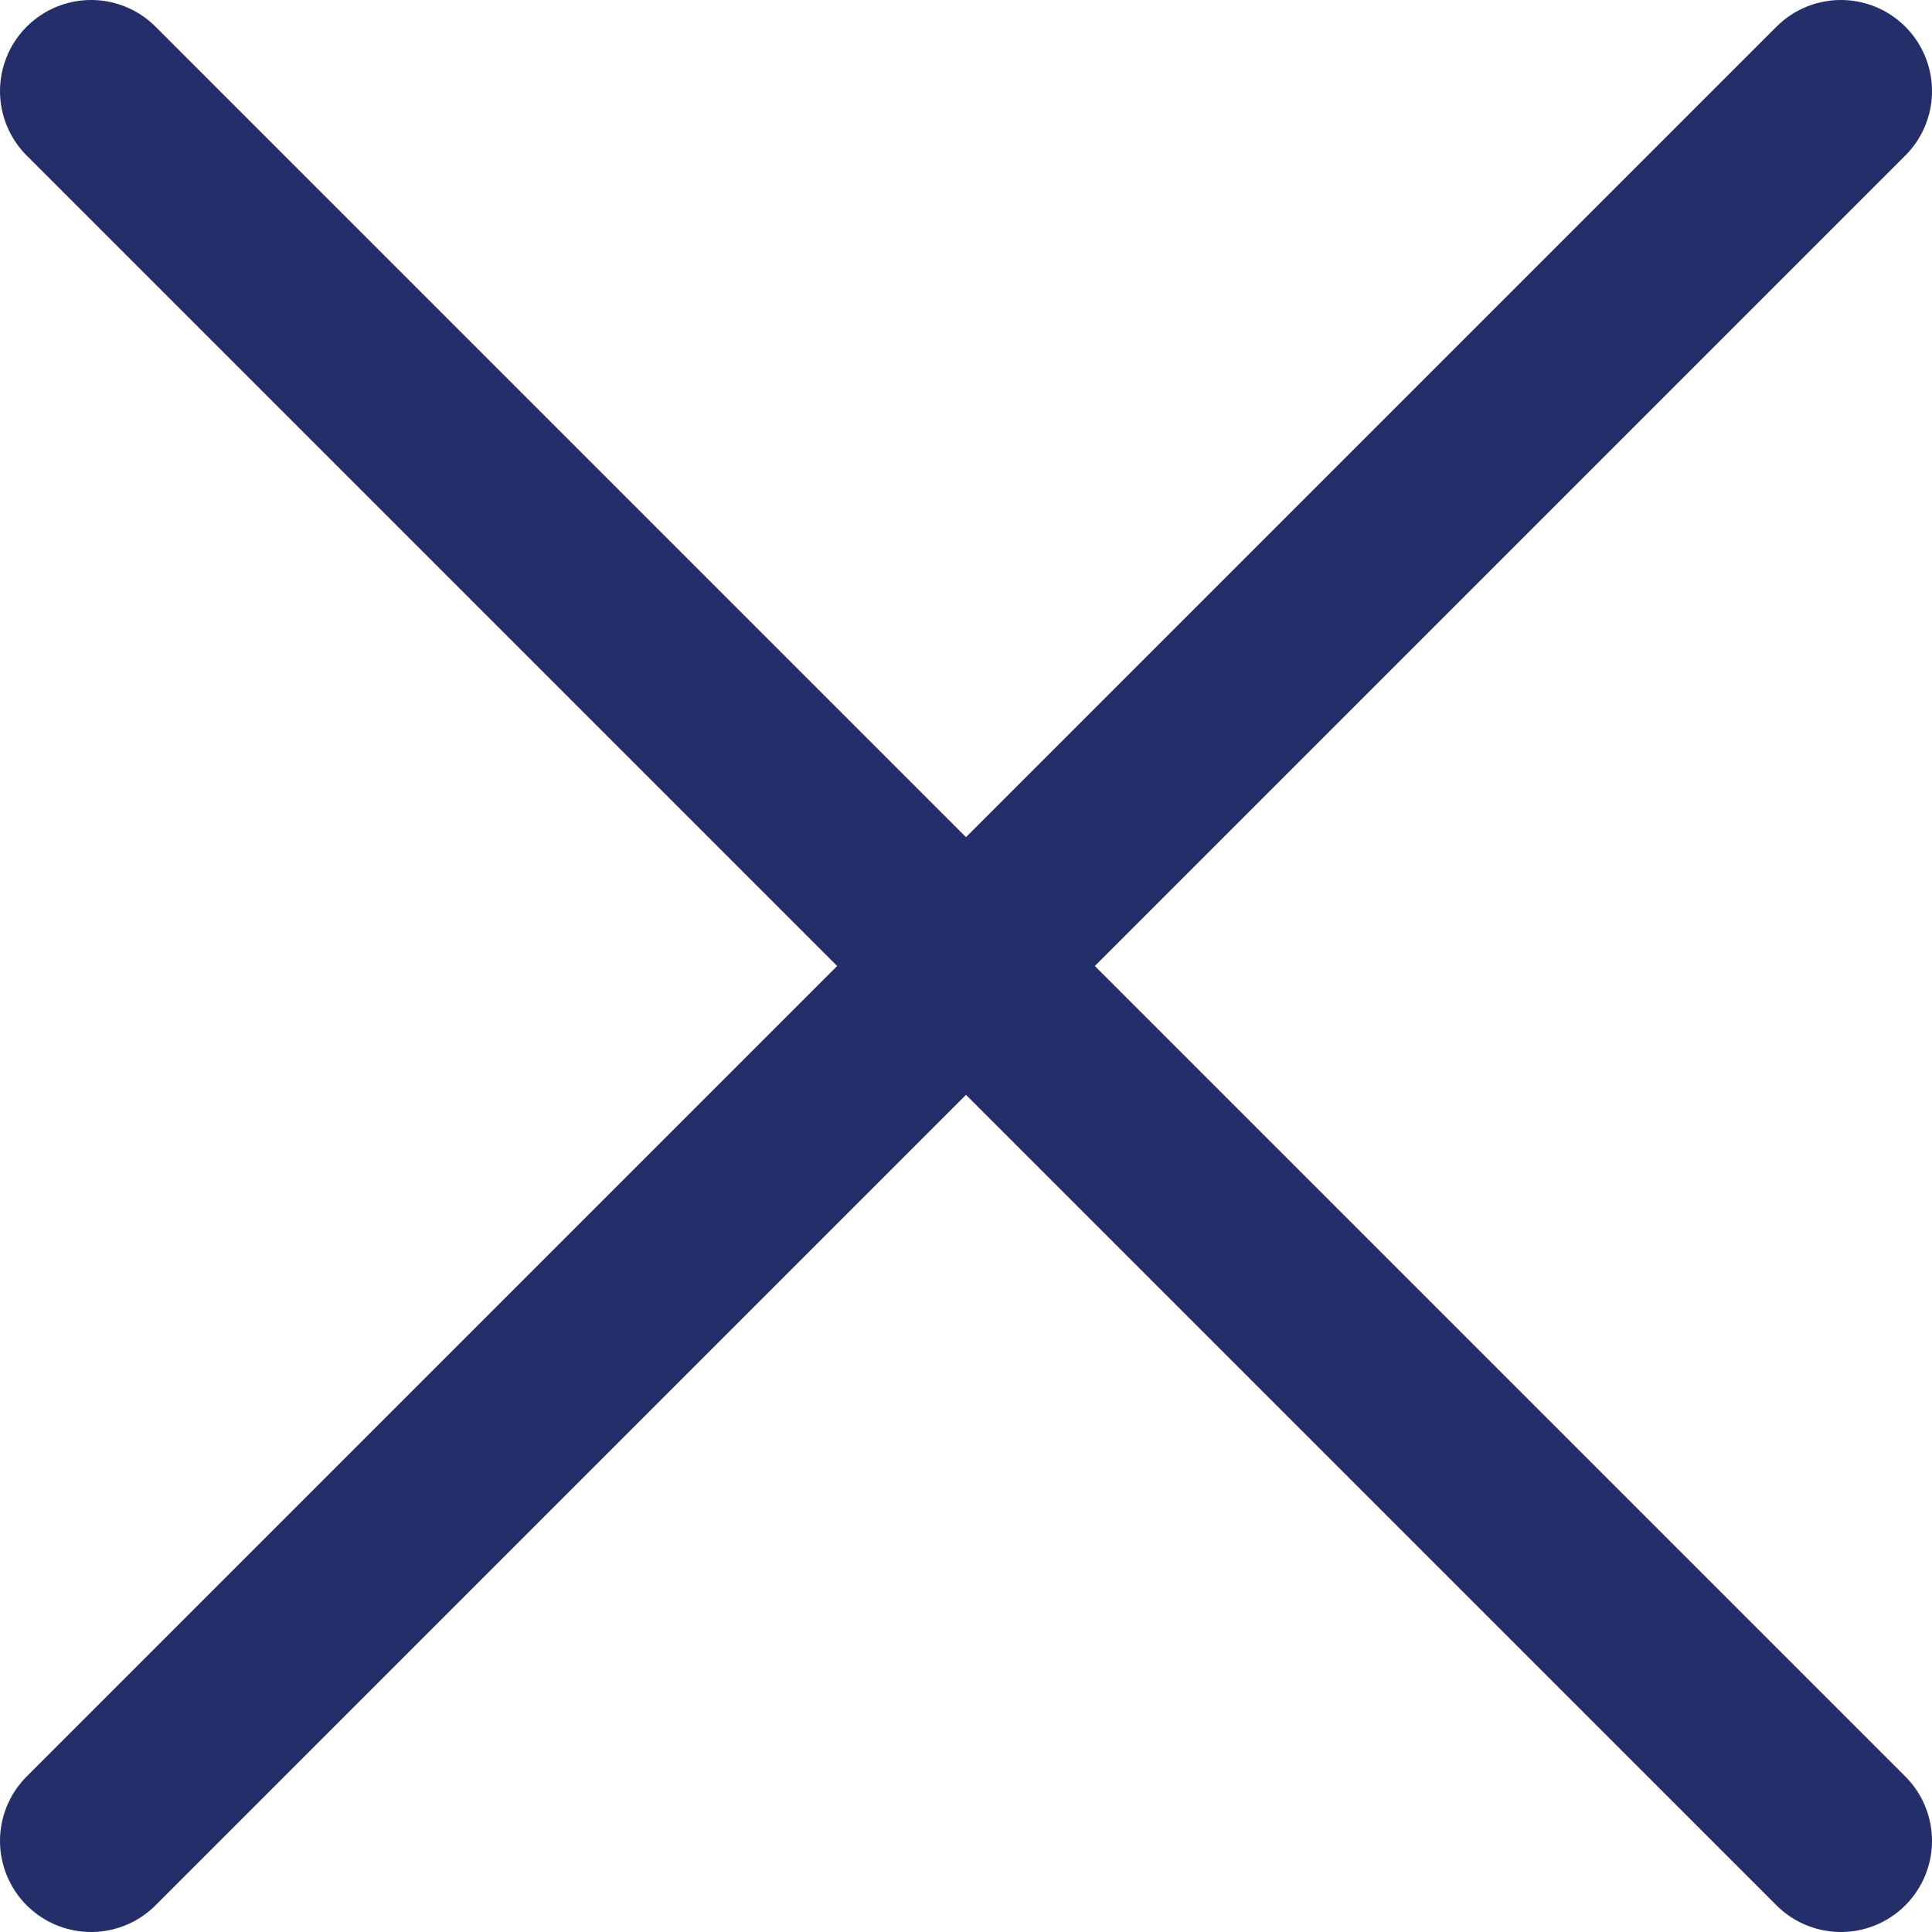
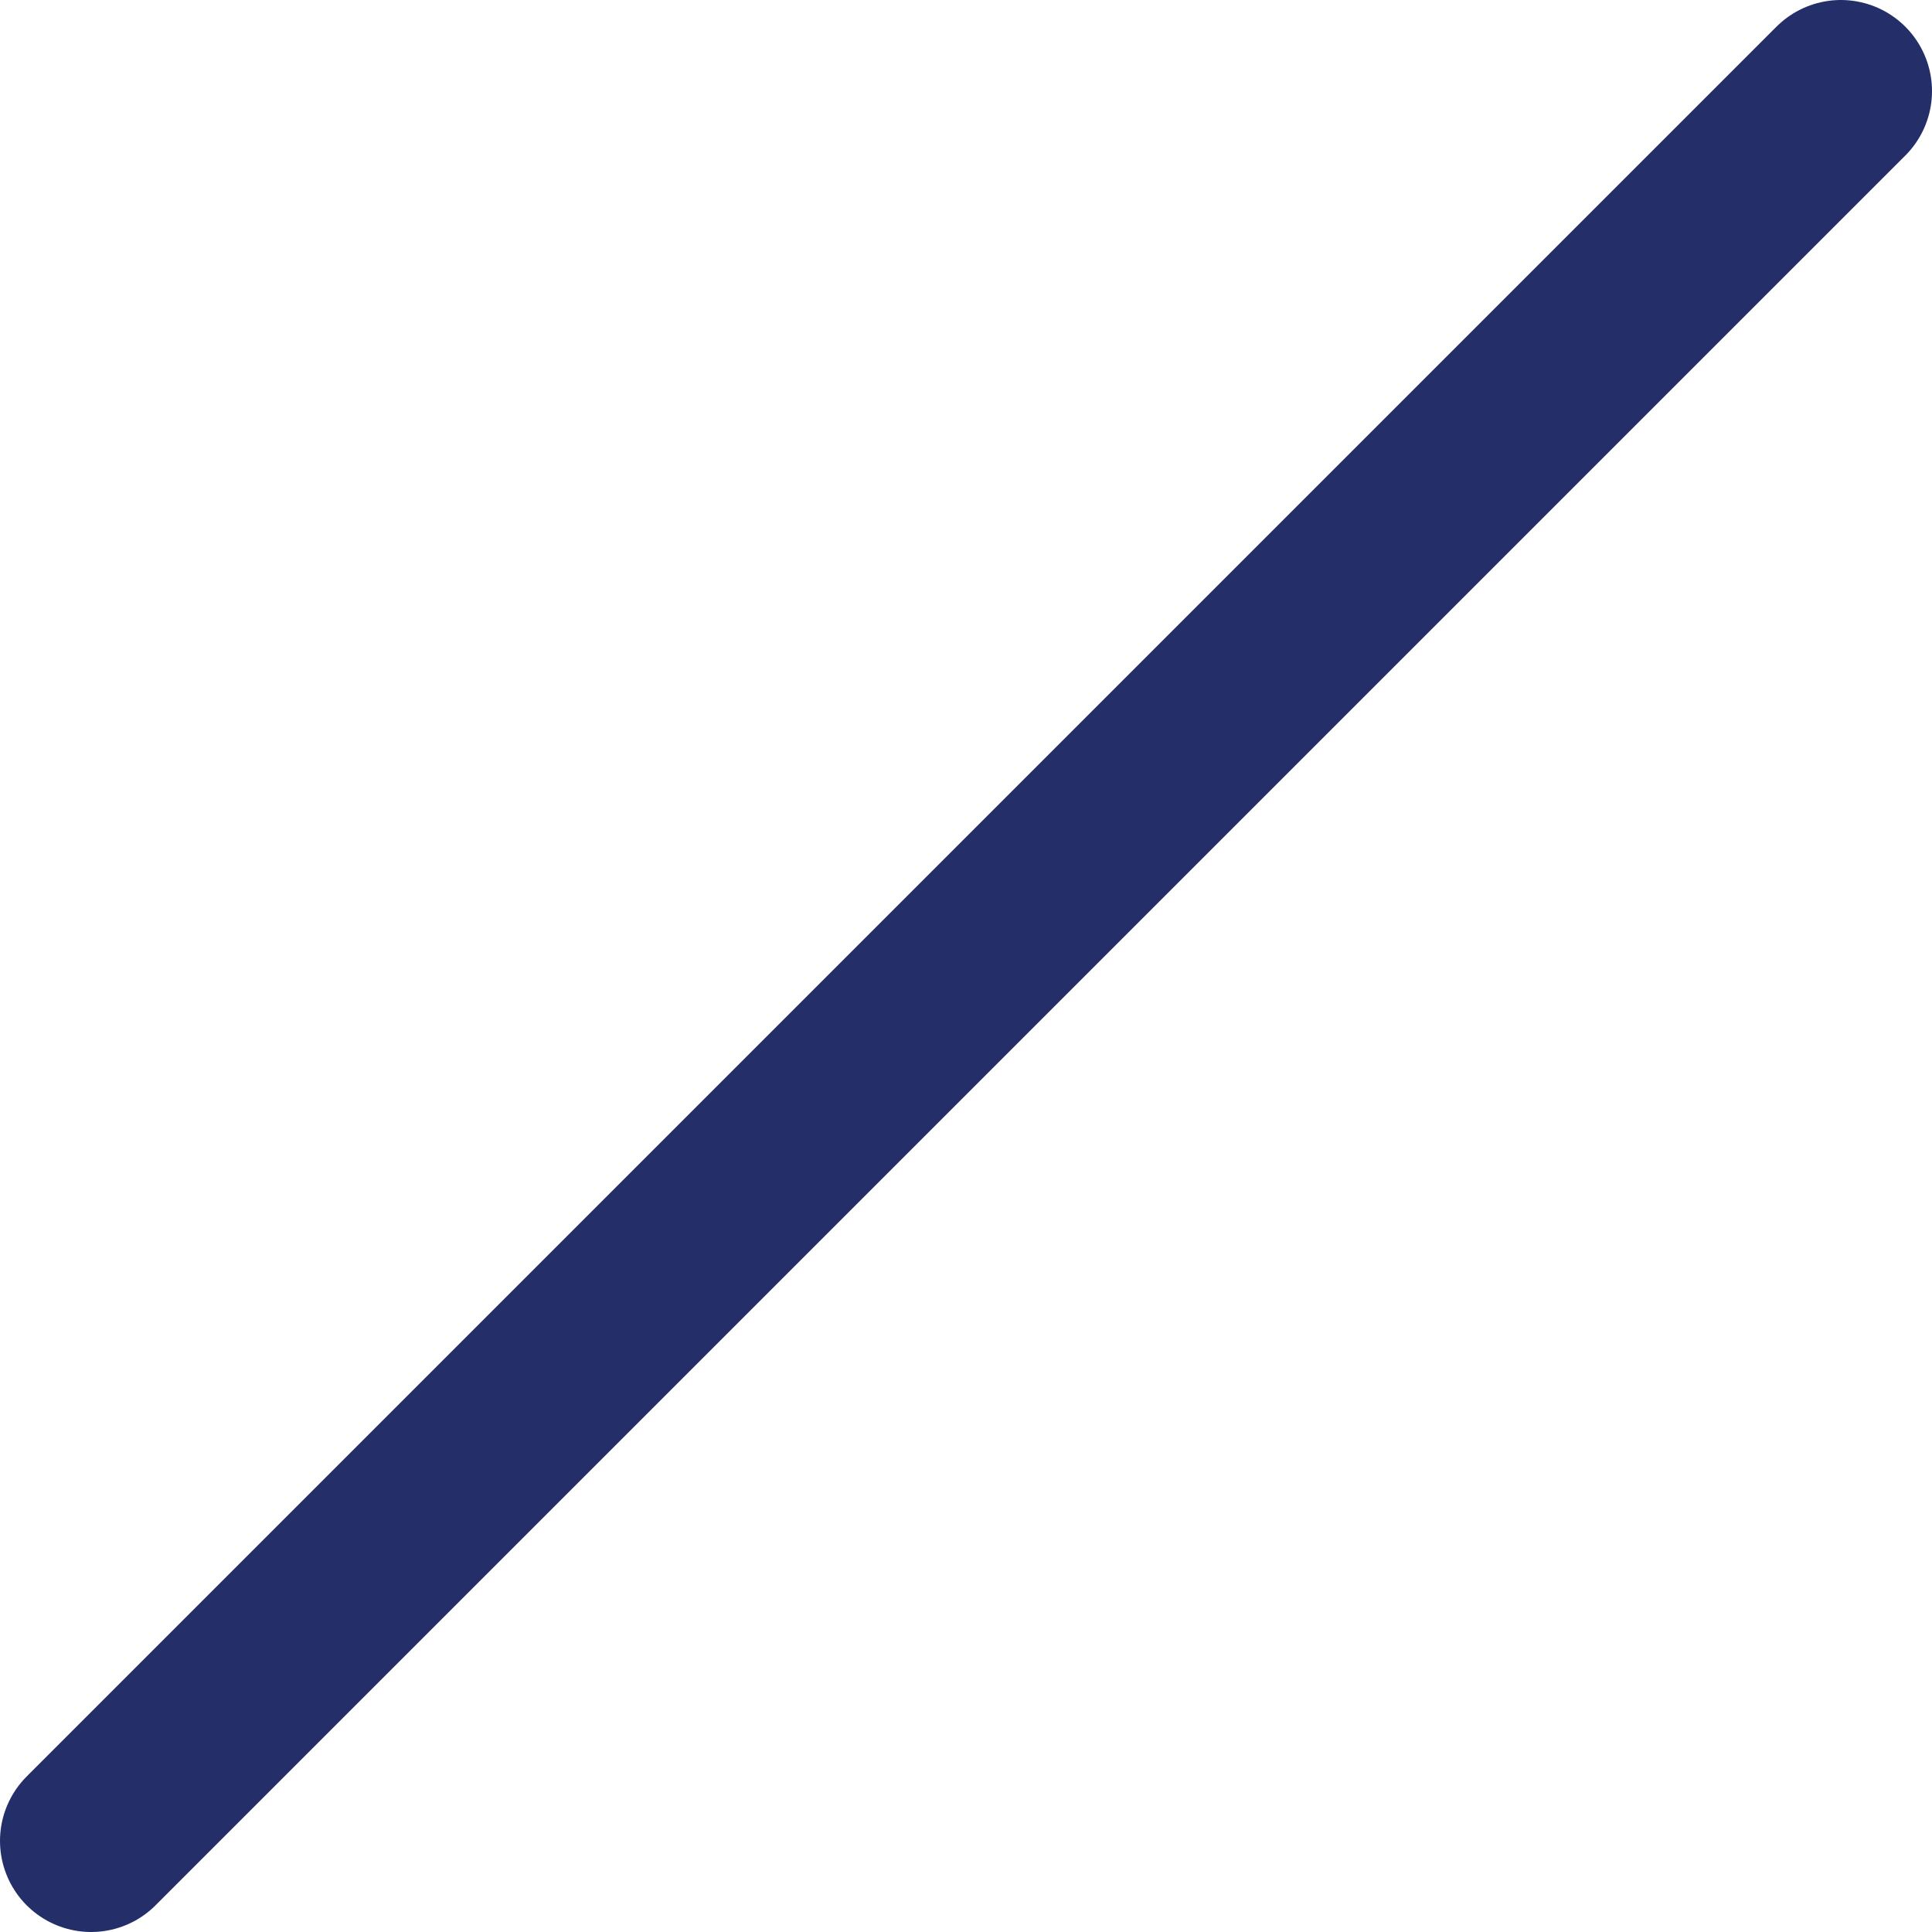
<svg xmlns="http://www.w3.org/2000/svg" viewBox="0 0 42.41 42.41">
  <g id="a" />
  <g id="b">
    <g id="c">
      <g>
        <line x1="40.41" y1="2" x2="2" y2="40.41" style="fill:none; stroke:#242e69; stroke-linecap:round; stroke-linejoin:round; stroke-width:4px;" />
-         <line x1="40.41" y1="40.41" x2="2" y2="2" style="fill:none; stroke:#242e69; stroke-linecap:round; stroke-linejoin:round; stroke-width:4px;" />
      </g>
    </g>
  </g>
</svg>